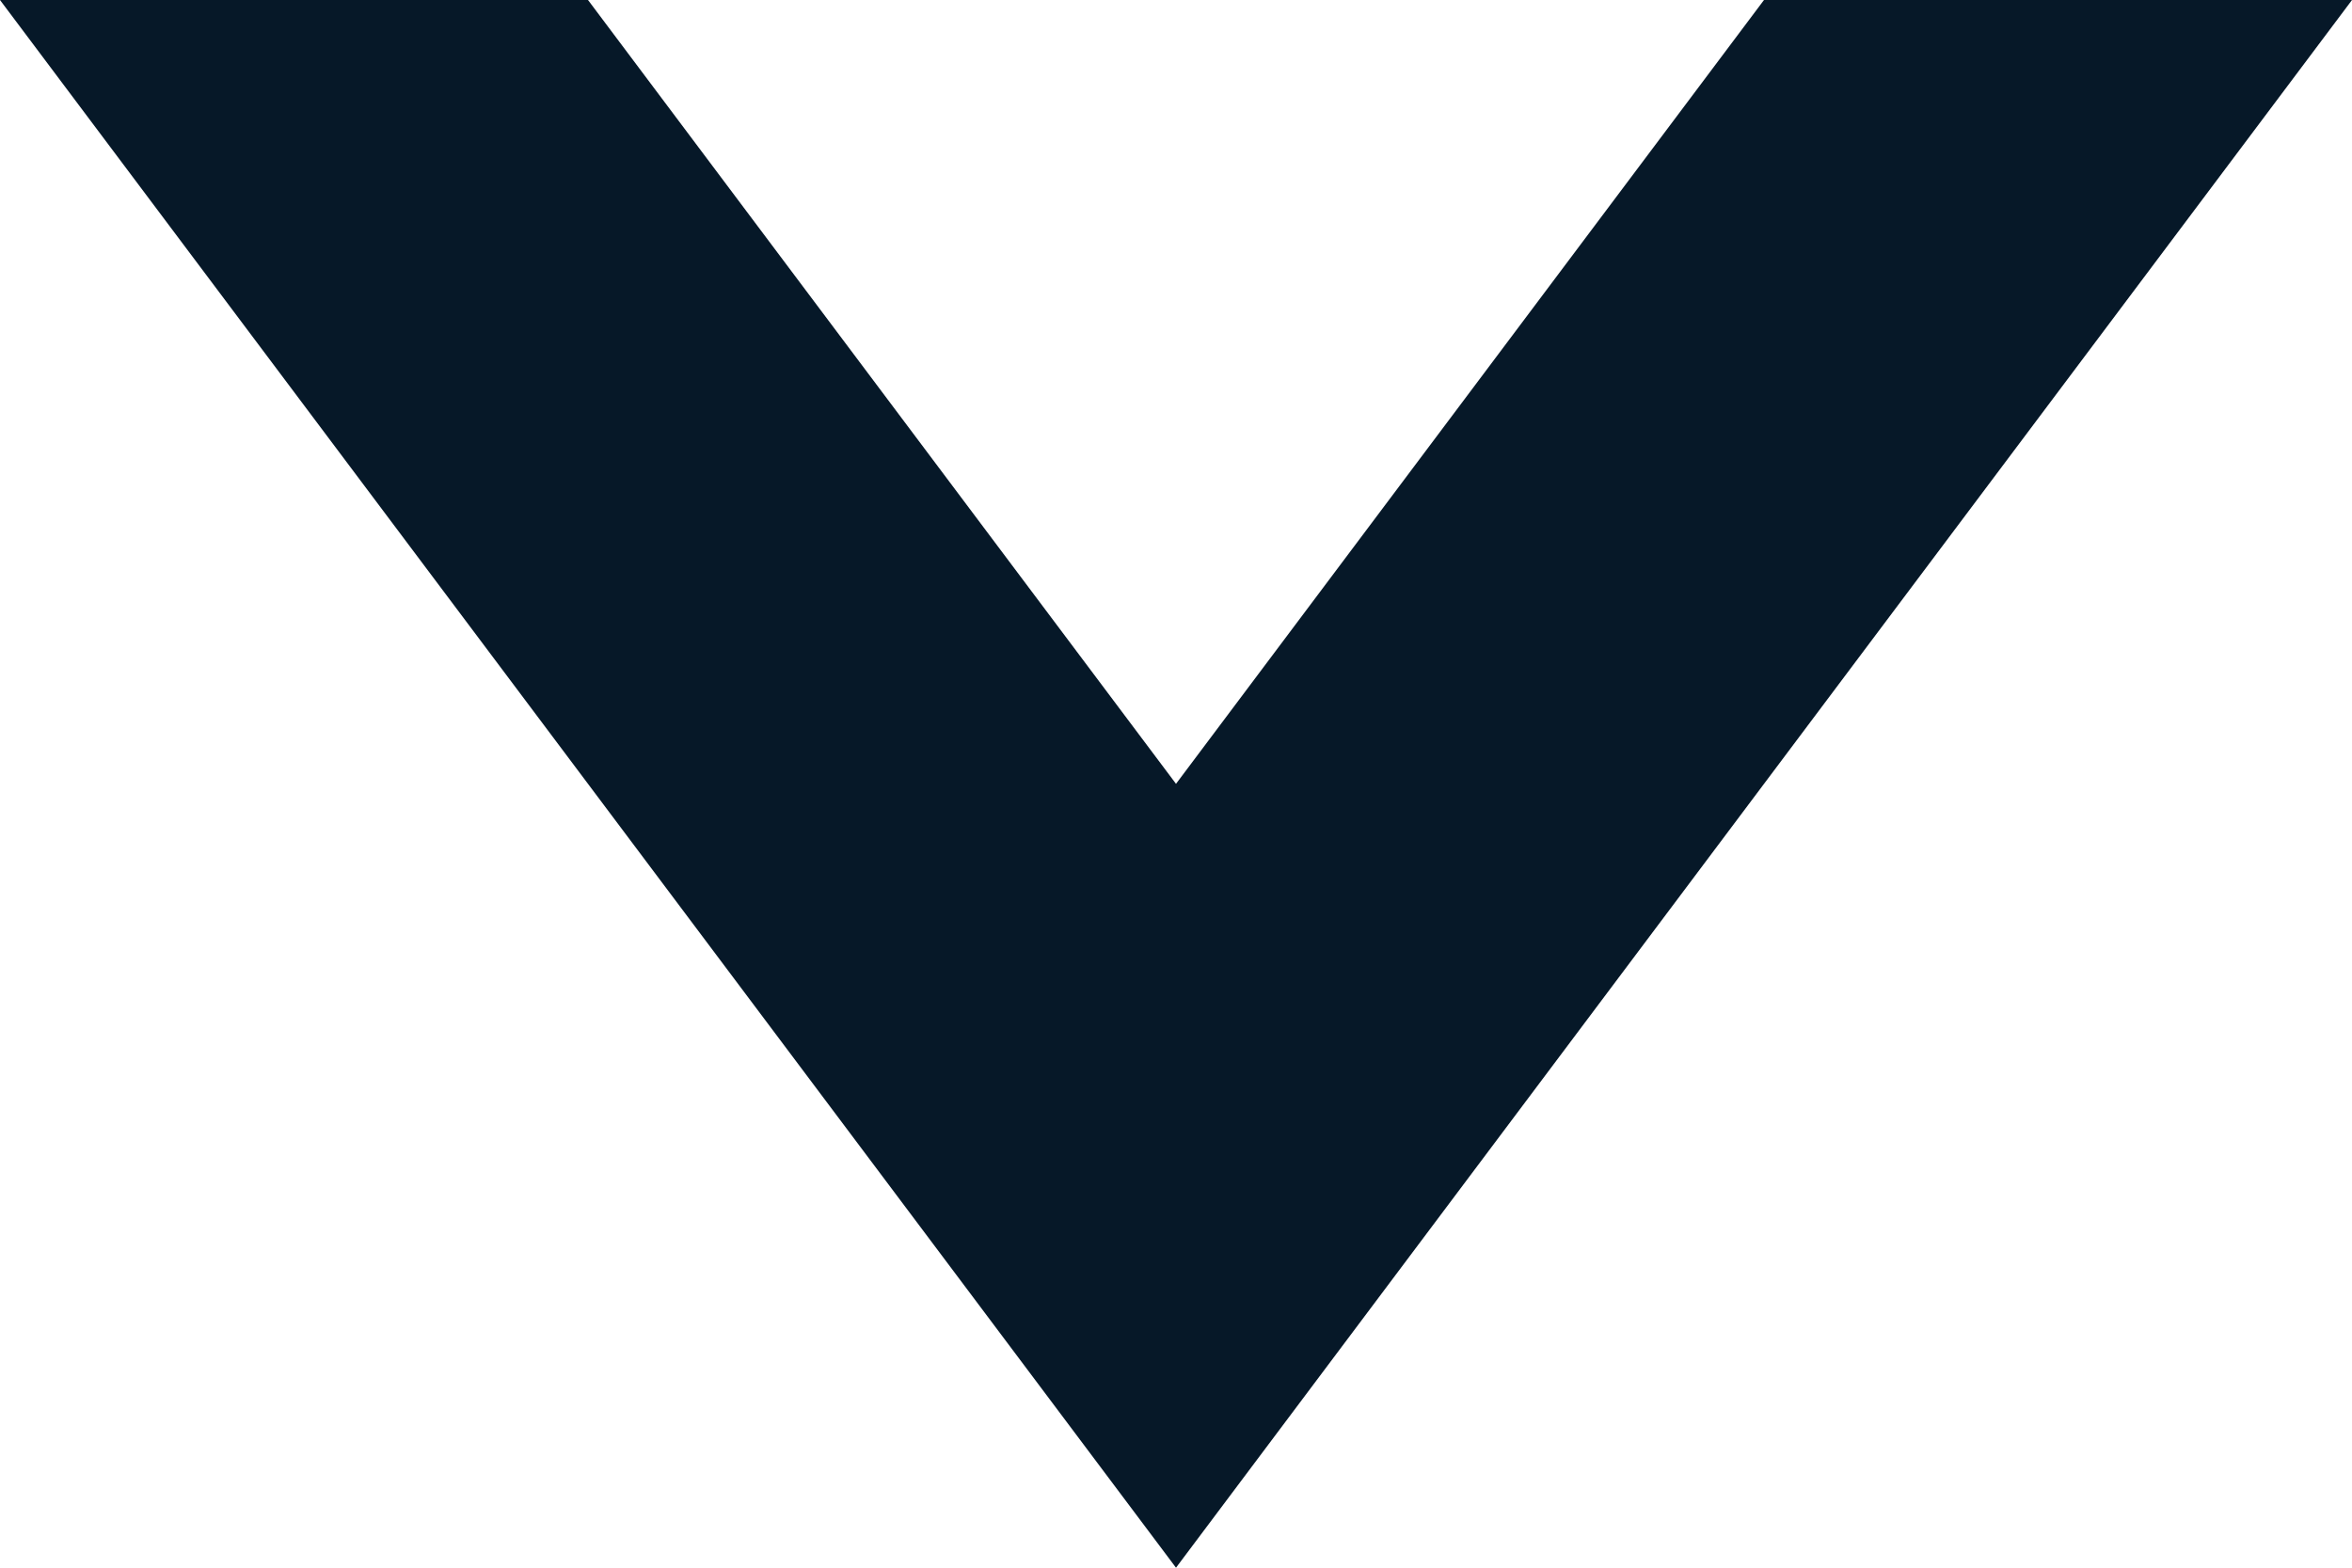
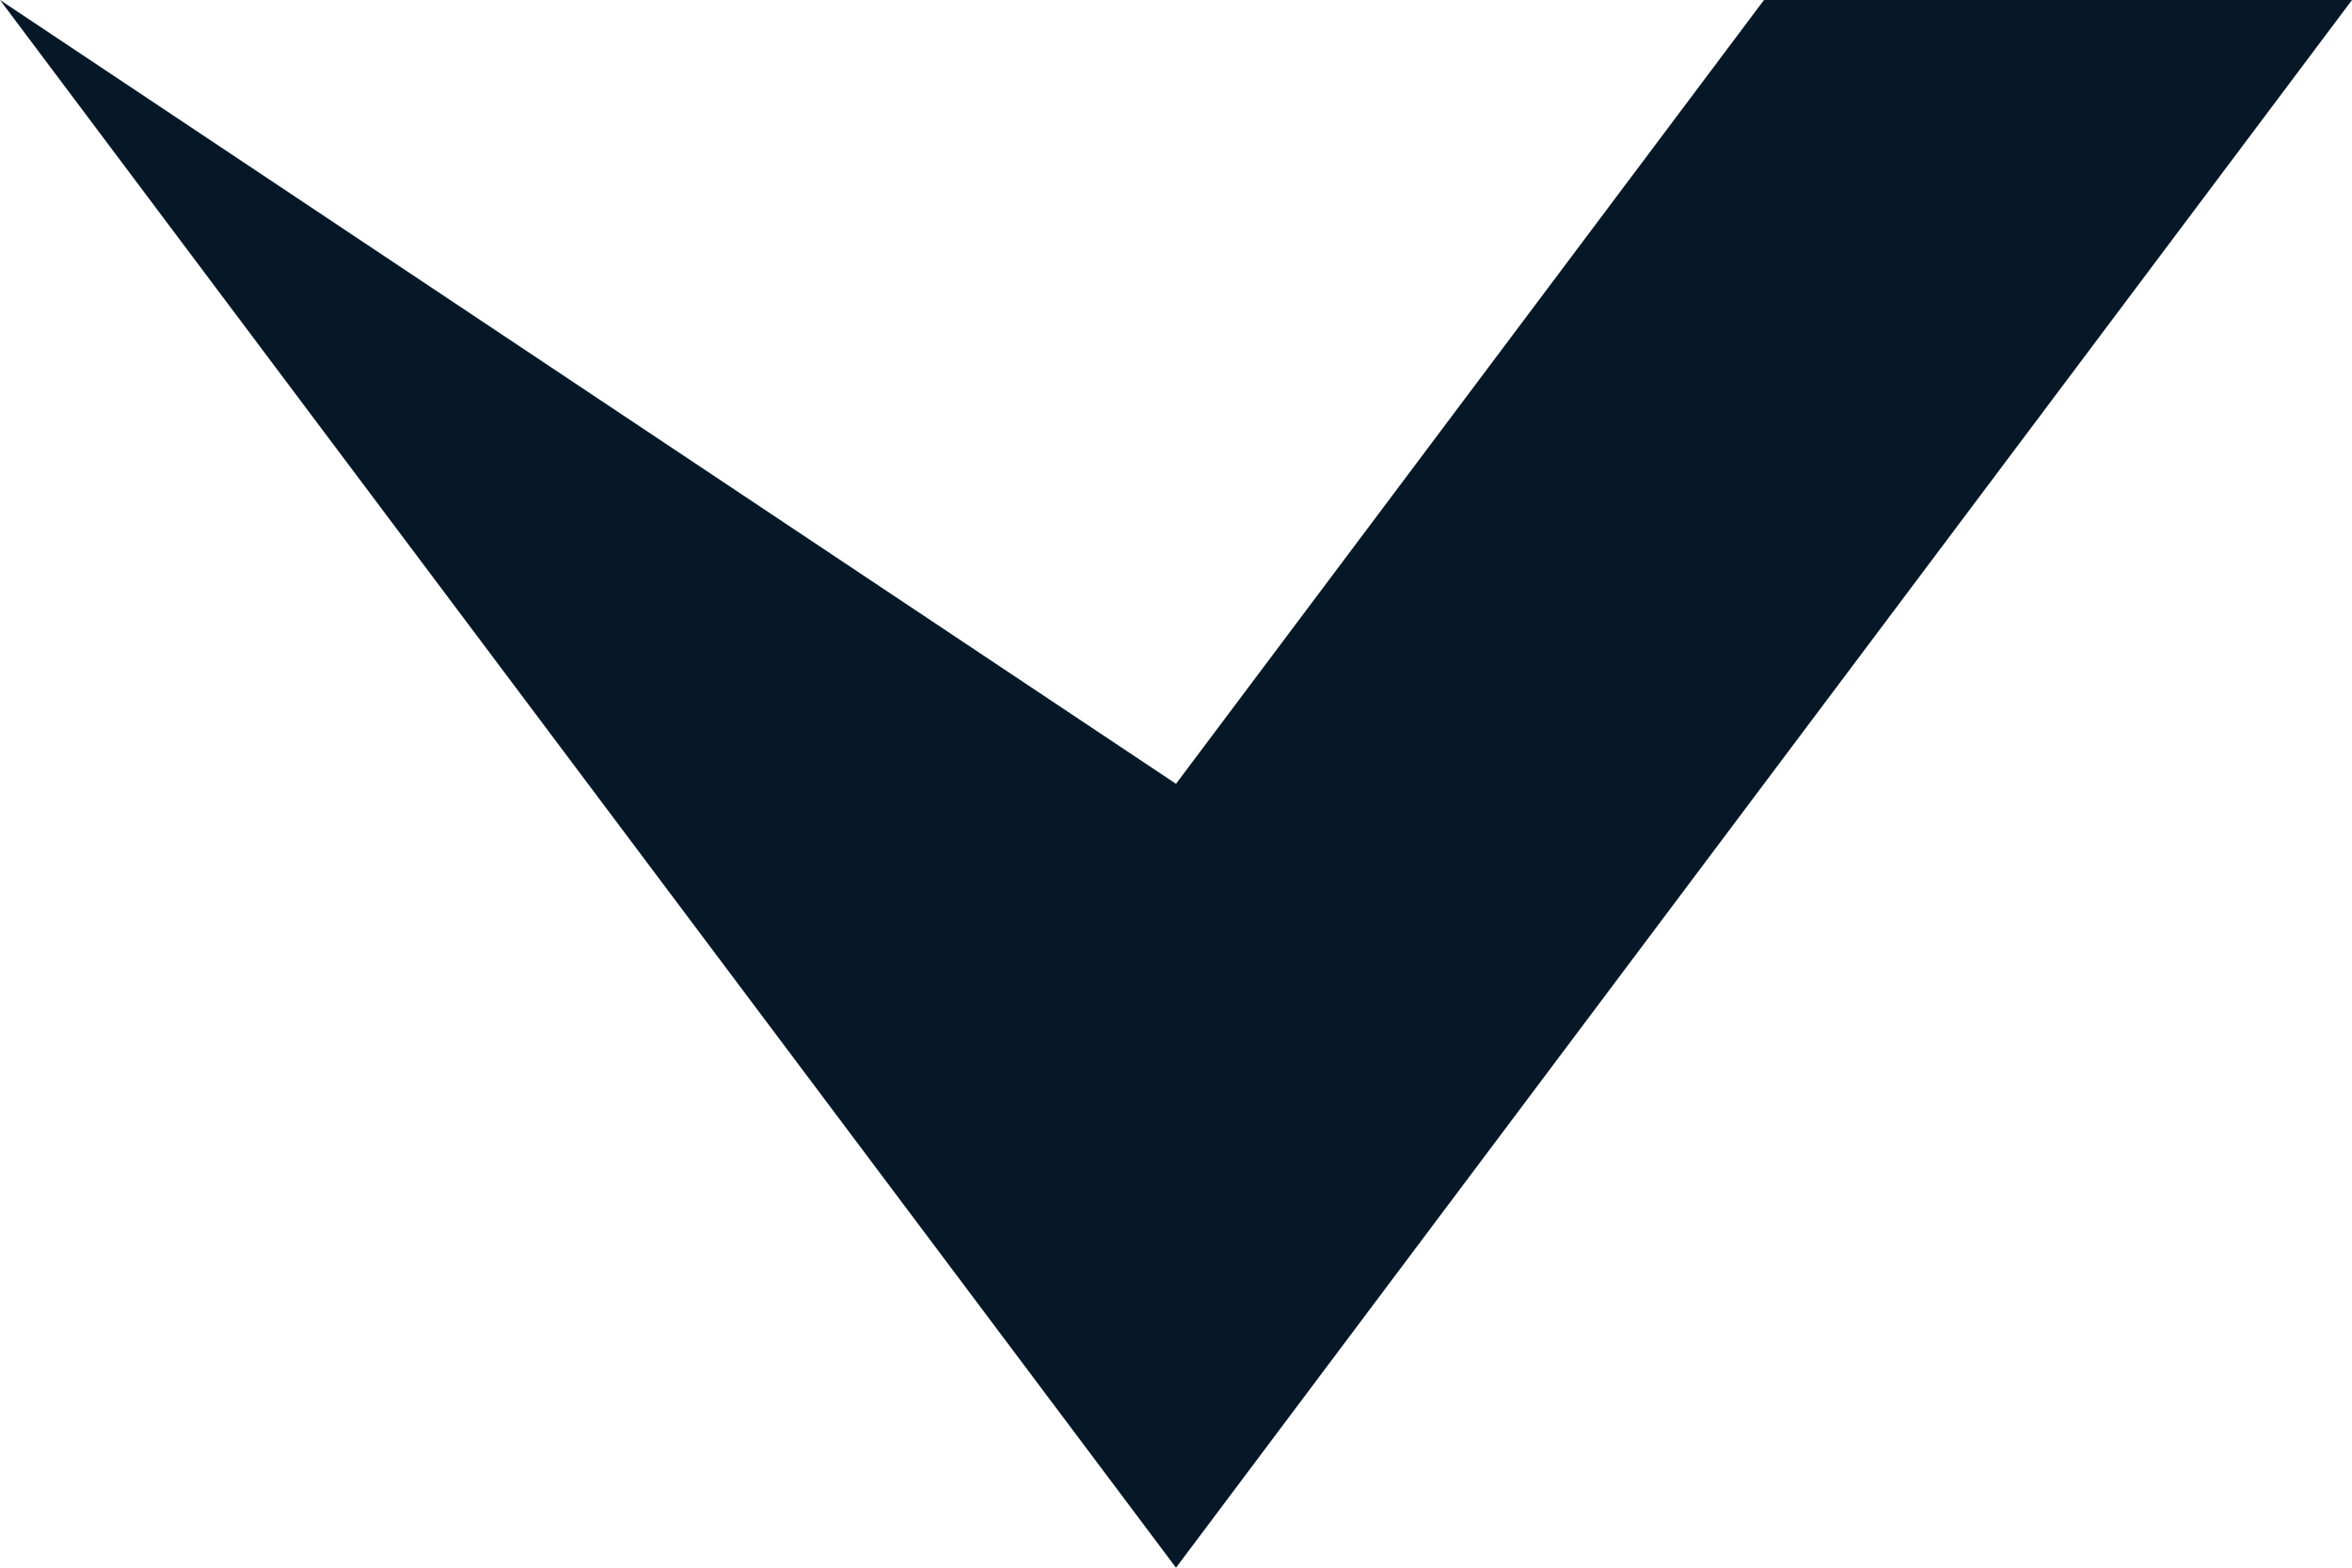
<svg xmlns="http://www.w3.org/2000/svg" version="1.1" id="图层_1" x="0px" y="0px" width="6px" height="4px" viewBox="-302 395 6 4" enable-background="new -302 395 6 4" xml:space="preserve">
-   <path id="XMLID_2_" fill="#061828" d="M-299,397l1.5-2h1.5l-3,4l-3-4h1.5L-299,397z" />
+   <path id="XMLID_2_" fill="#061828" d="M-299,397l1.5-2h1.5l-3,4l-3-4L-299,397z" />
</svg>